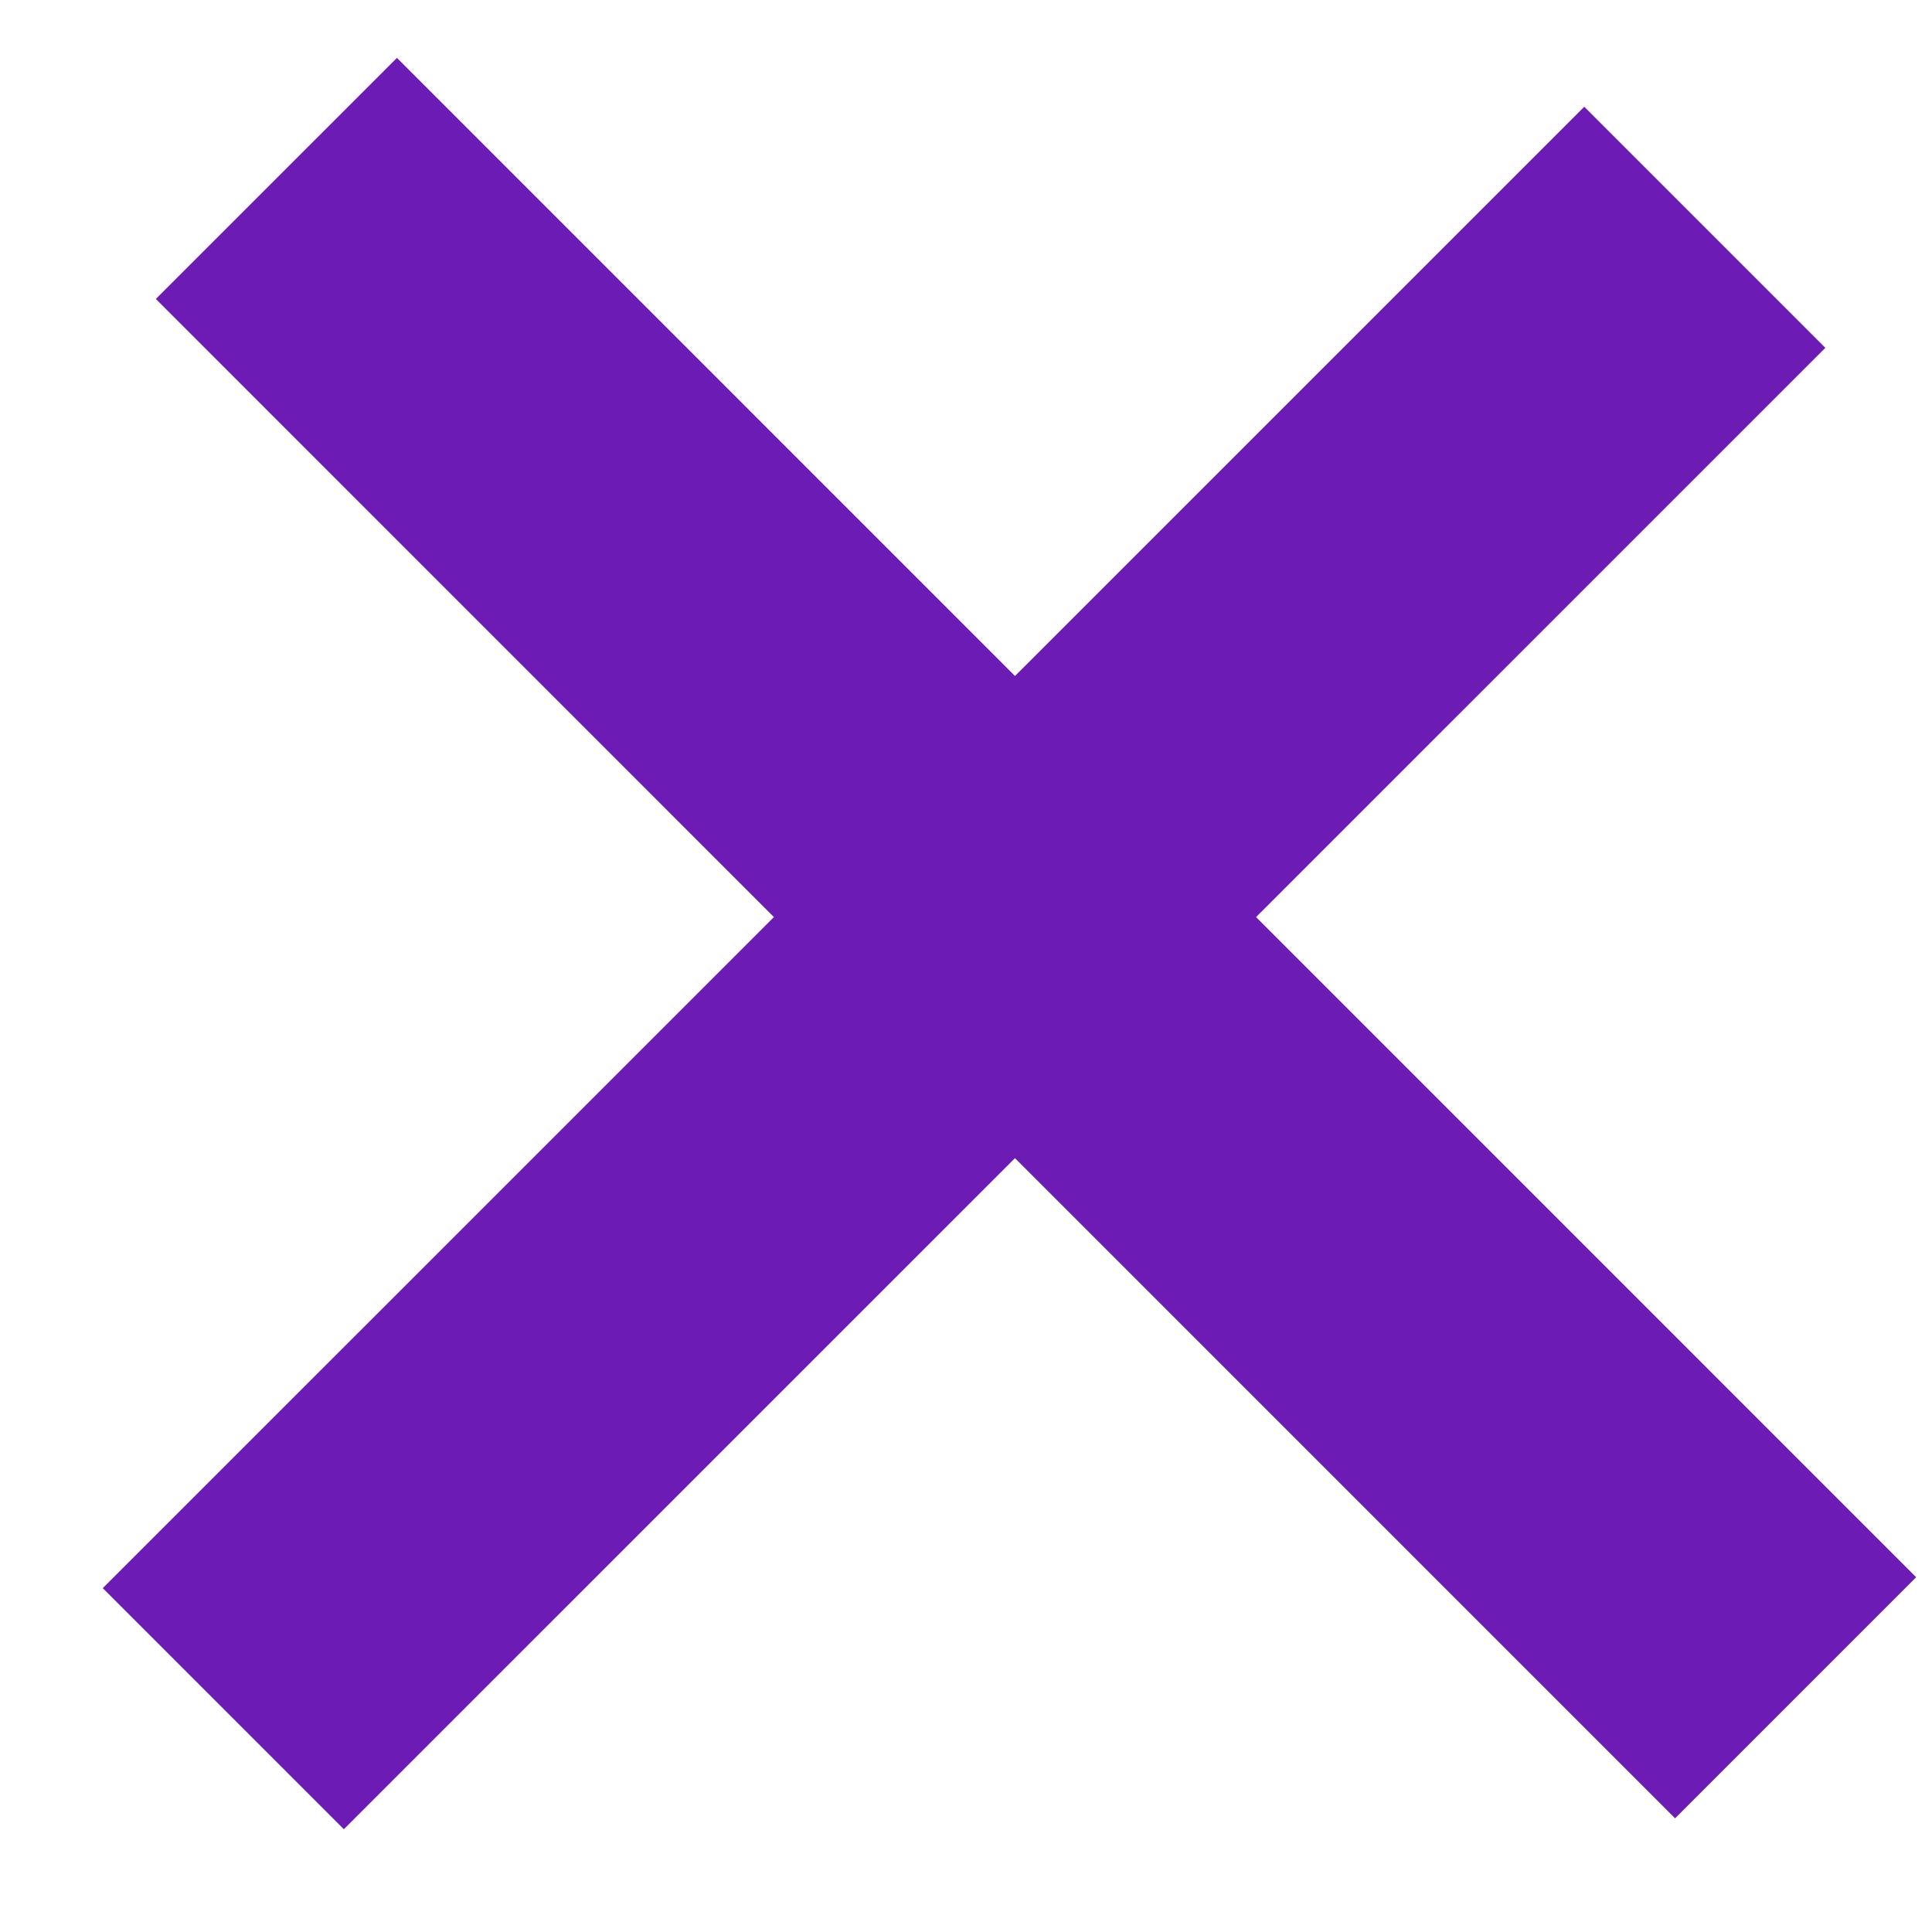
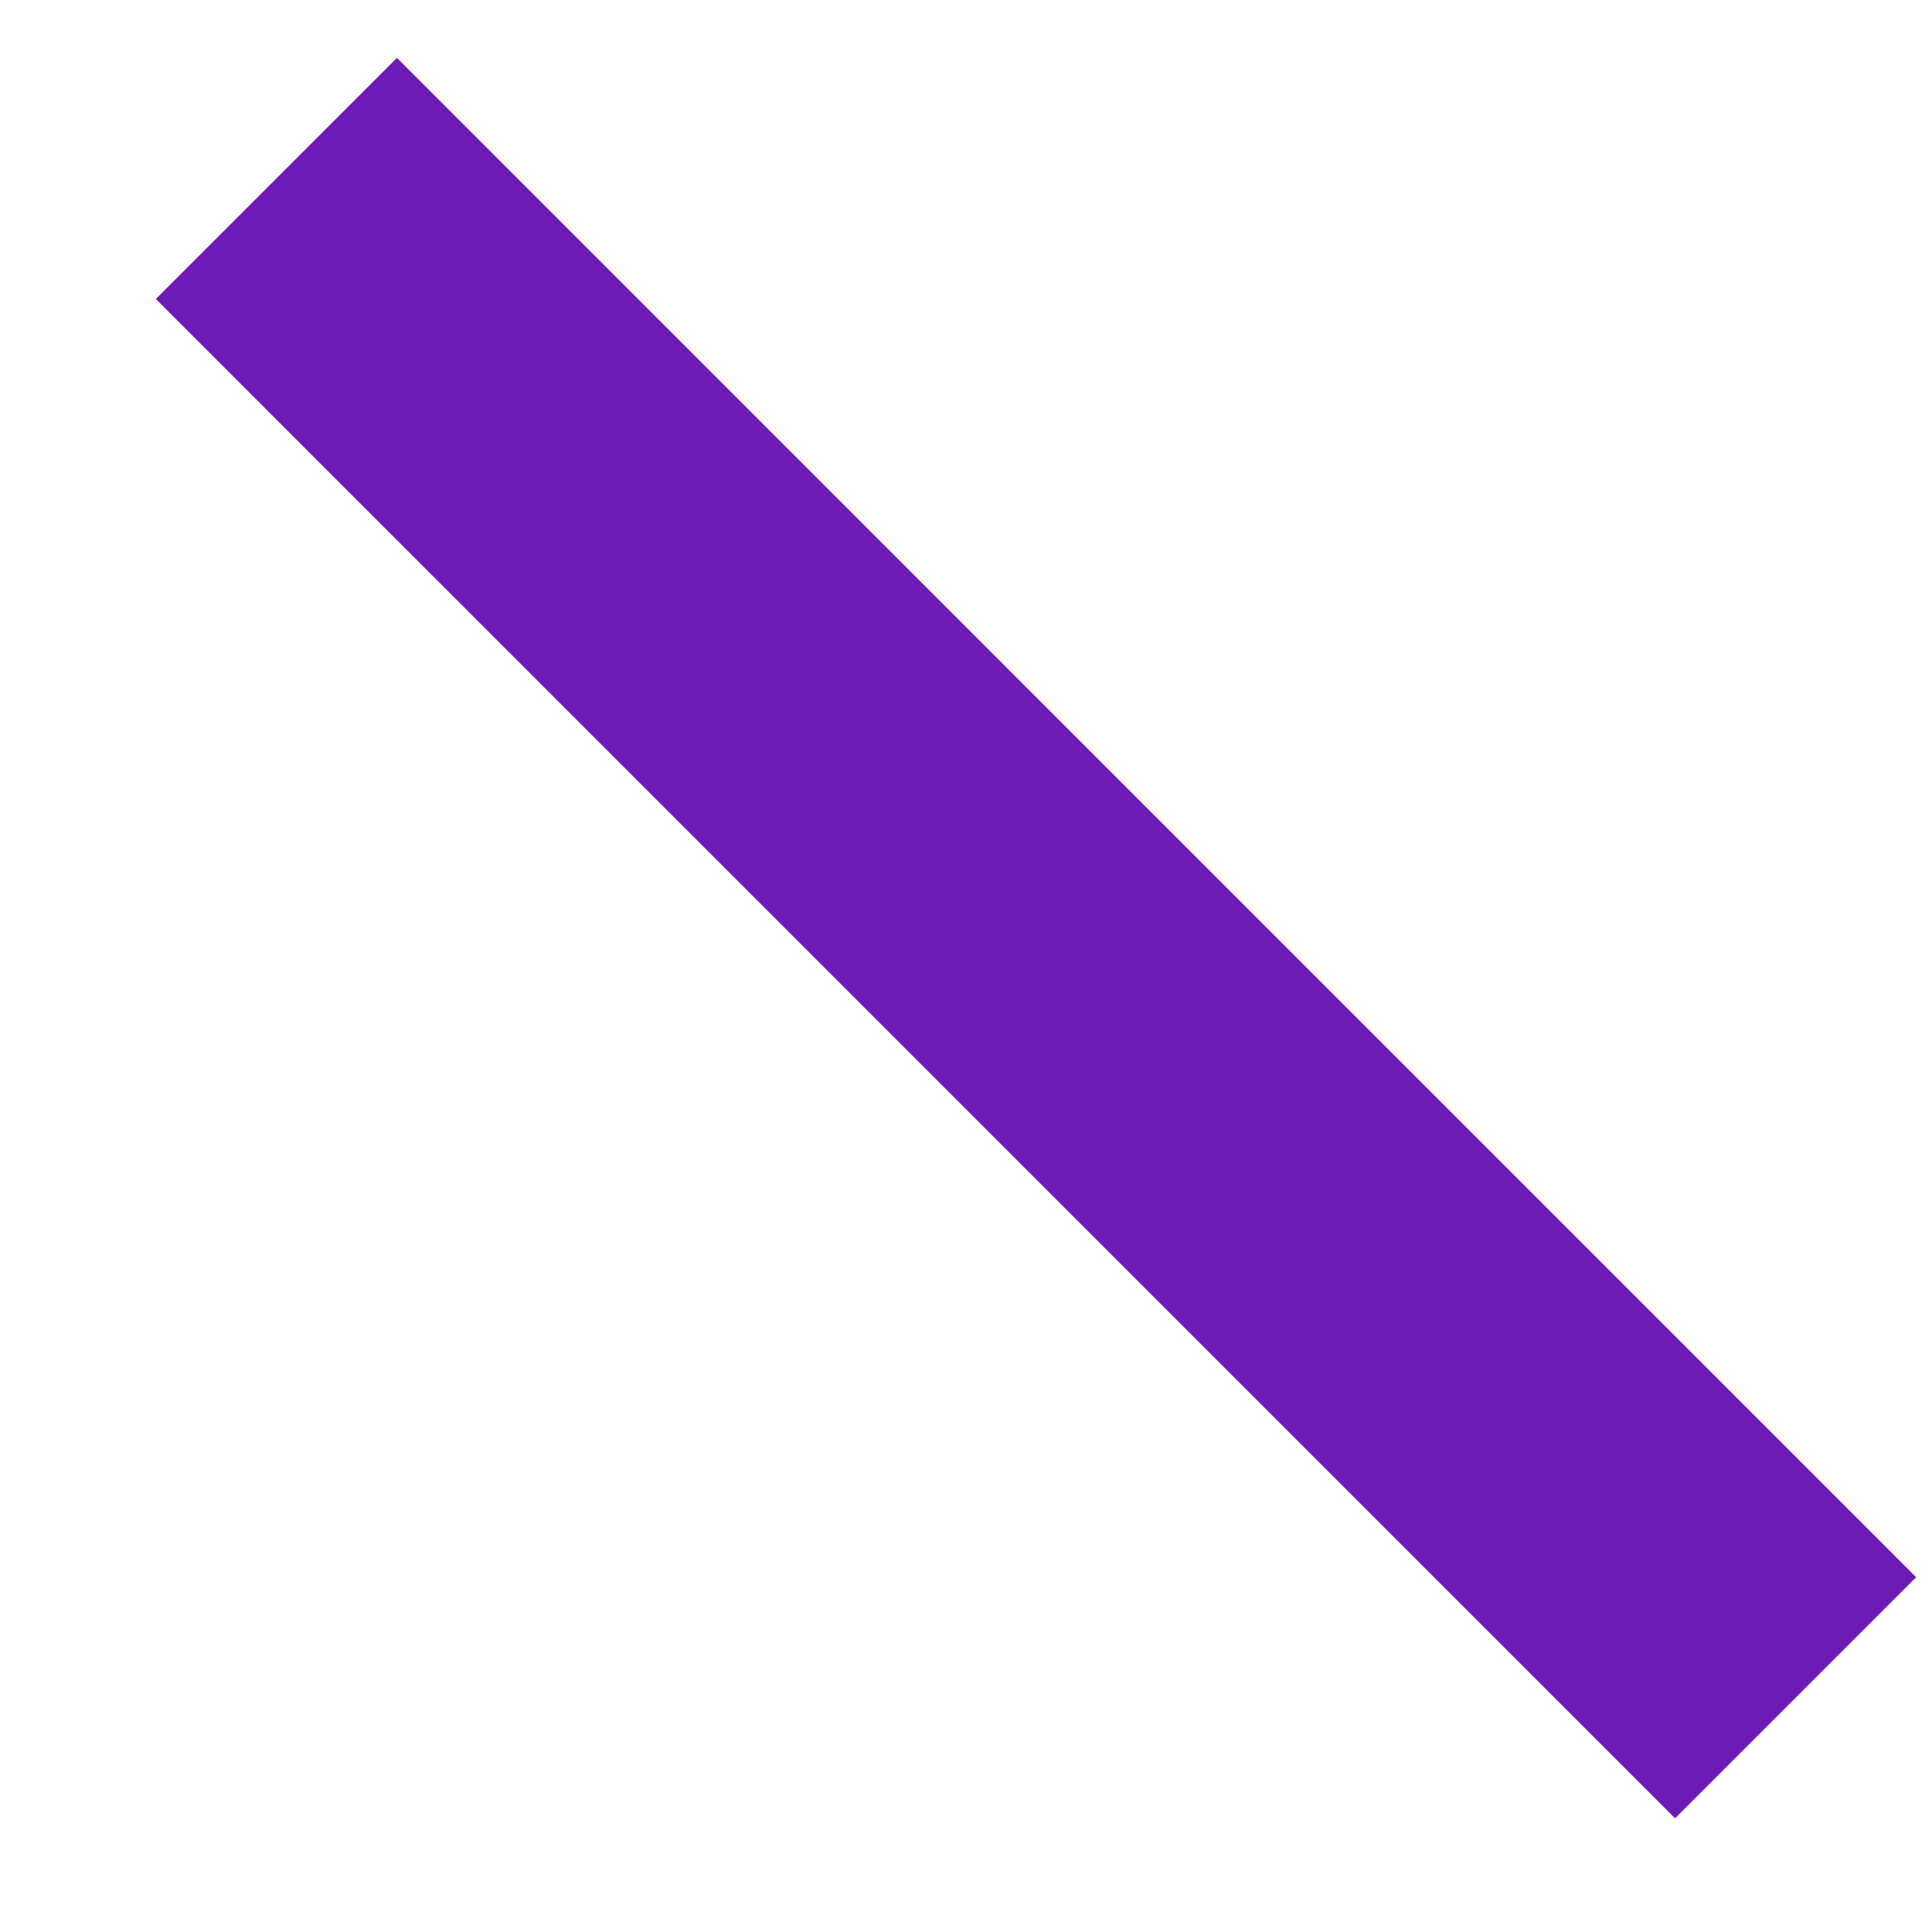
<svg xmlns="http://www.w3.org/2000/svg" width="17" height="17" viewBox="0 0 17 17" fill="none">
-   <path d="M1.965 15.035L15.001 2" stroke="#6C1BB5" stroke-width="3" />
  <line x1="2.432" y1="1.57" x2="15.8" y2="14.939" stroke="#6C1BB5" stroke-width="3" />
</svg>